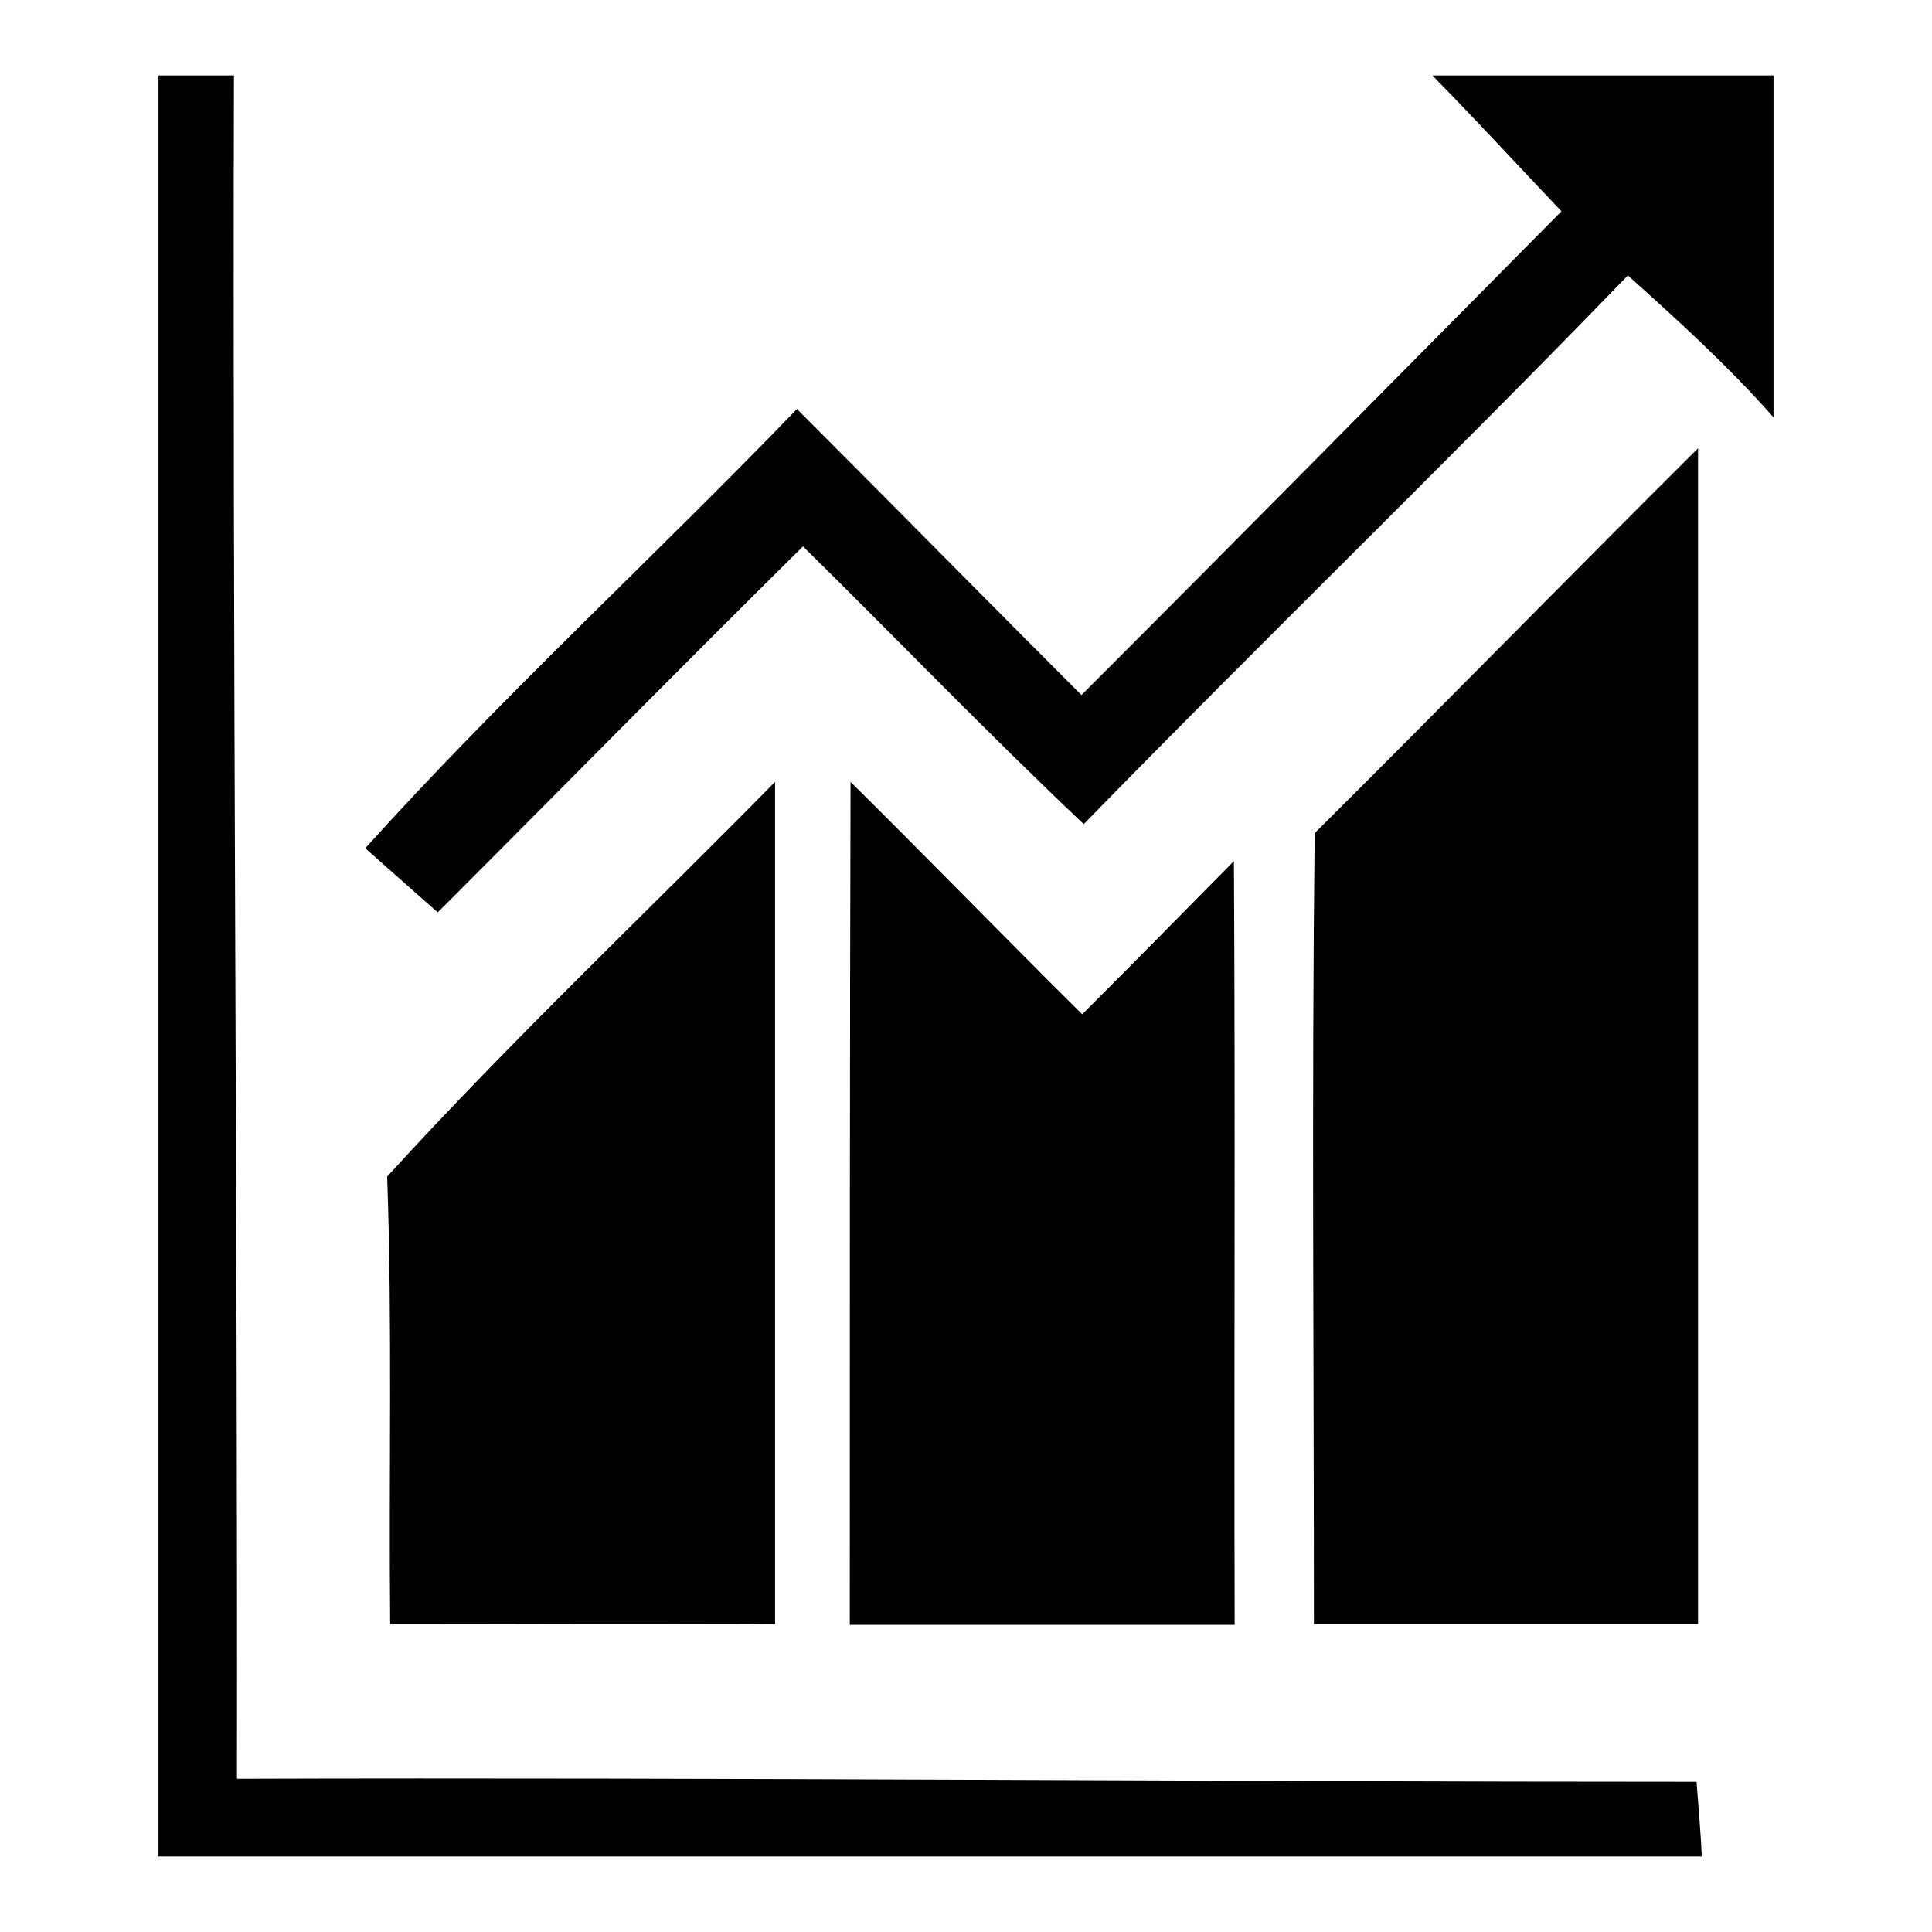
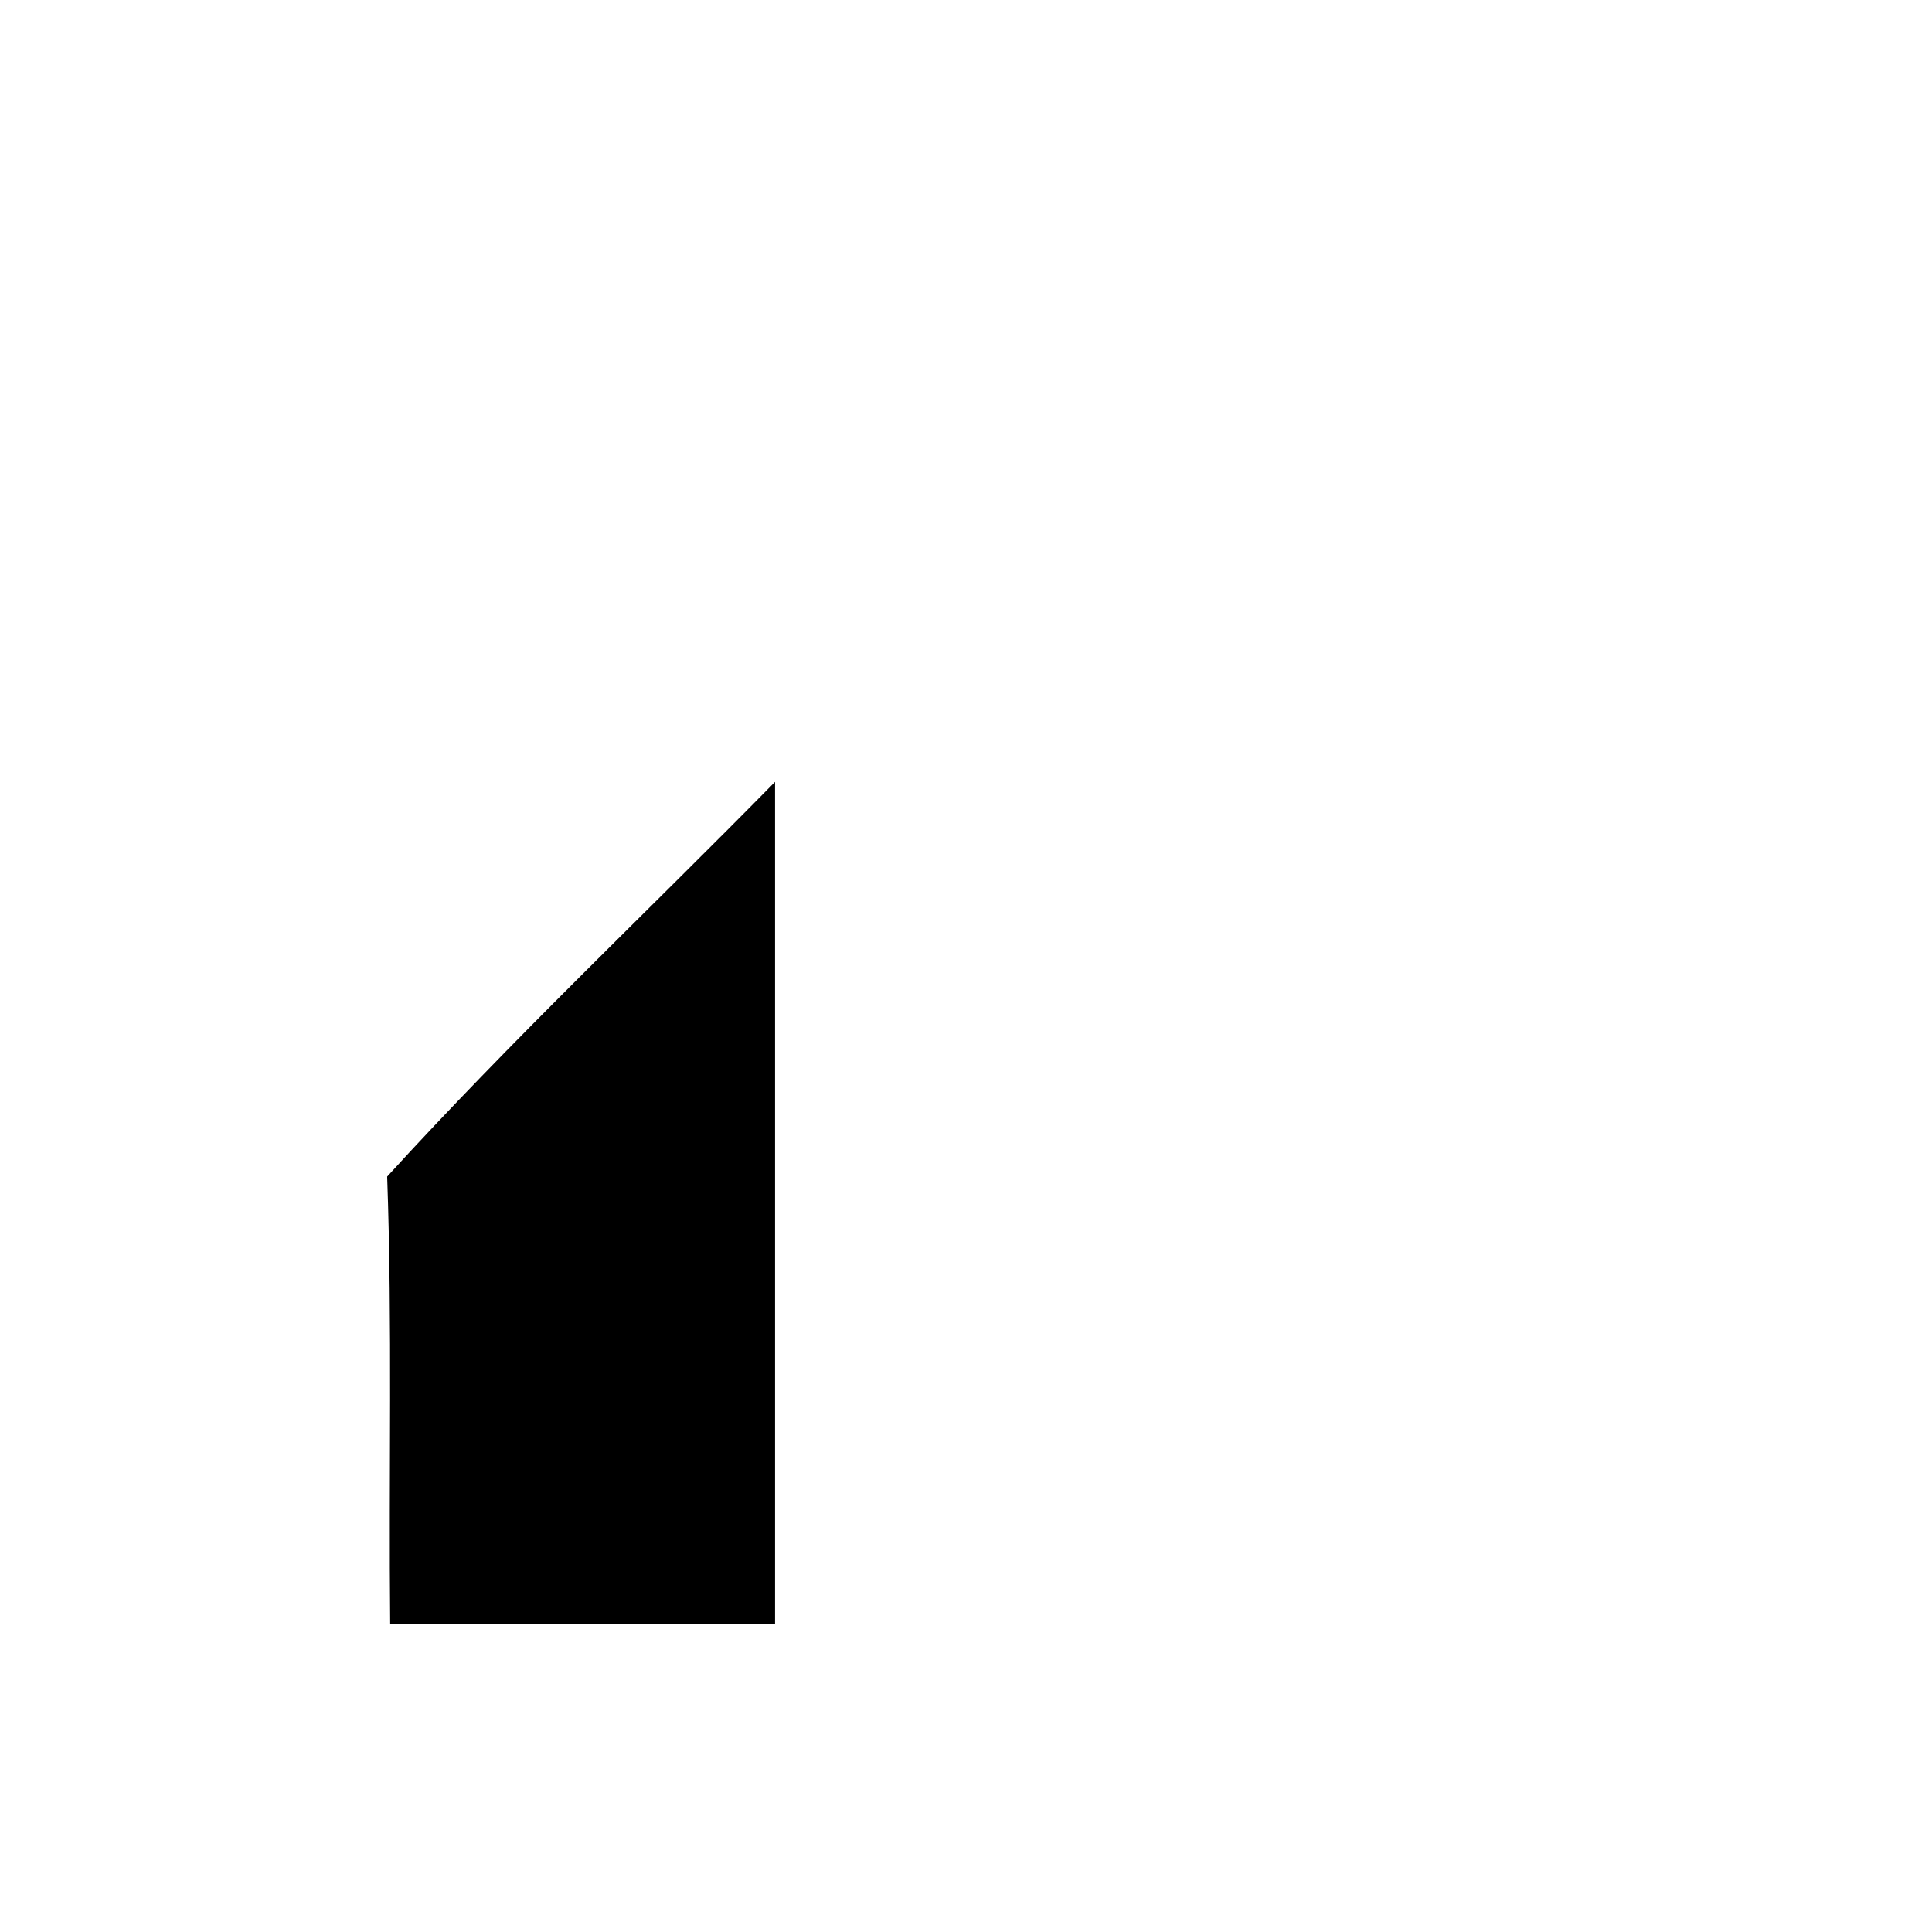
<svg xmlns="http://www.w3.org/2000/svg" version="1.1" x="0px" y="0px" viewBox="0 0 256 256" enable-background="new 0 0 256 256" xml:space="preserve">
  <g>
    <g>
-       <path fill="#000000" d="M21,10h10c-0.2,75.3,0.5,150.5,0.4,225.7c64.4-0.2,128.9,0.4,193.4,0.4c0.2,2.5,0.6,7.4,0.7,9.9H21V10L21,10z" />
-       <path fill="#000000" d="M189.8,10H235v45.3c-5.9-6.7-12.6-12.8-19.3-18.8c-23.7,24.5-48.3,48.3-72.1,72.7c-12.7-12-24.8-24.6-37.2-36.8C90.2,88.4,74.2,104.7,58,120.9c-2.4-2.1-7.2-6.4-9.6-8.5c18.2-20.2,38.3-38.6,57.2-58.2c12.6,12.6,25.1,25.3,37.7,37.9c21.2-21.2,42.4-42.7,63.6-64.1C201.2,22,195.6,15.9,189.8,10L189.8,10z" />
-       <path fill="#000000" d="M174.2,110.4c17-16.9,33.8-34.1,50.8-51c0,51.9,0,103.8,0,155.8c-17,0-34,0-50.9,0C174.1,180.3,173.8,145.3,174.2,110.4L174.2,110.4z" />
      <path fill="#000000" d="M51.3,155.9c16.5-18.1,34.2-34.8,51.4-52.3c0,37.2,0,74.4,0,111.6c-17,0.1-34,0-51,0C51.5,195.5,52,175.6,51.3,155.9L51.3,155.9z" />
-       <path fill="#000000" d="M112.7,103.6c10.3,10.2,20.4,20.6,30.7,30.8c6.7-6.7,13.4-13.5,20.1-20.3c0.2,33.8,0,67.5,0.1,101.2c-17,0-34,0-51,0C112.6,178,112.6,140.8,112.7,103.6L112.7,103.6z" />
    </g>
  </g>
</svg>